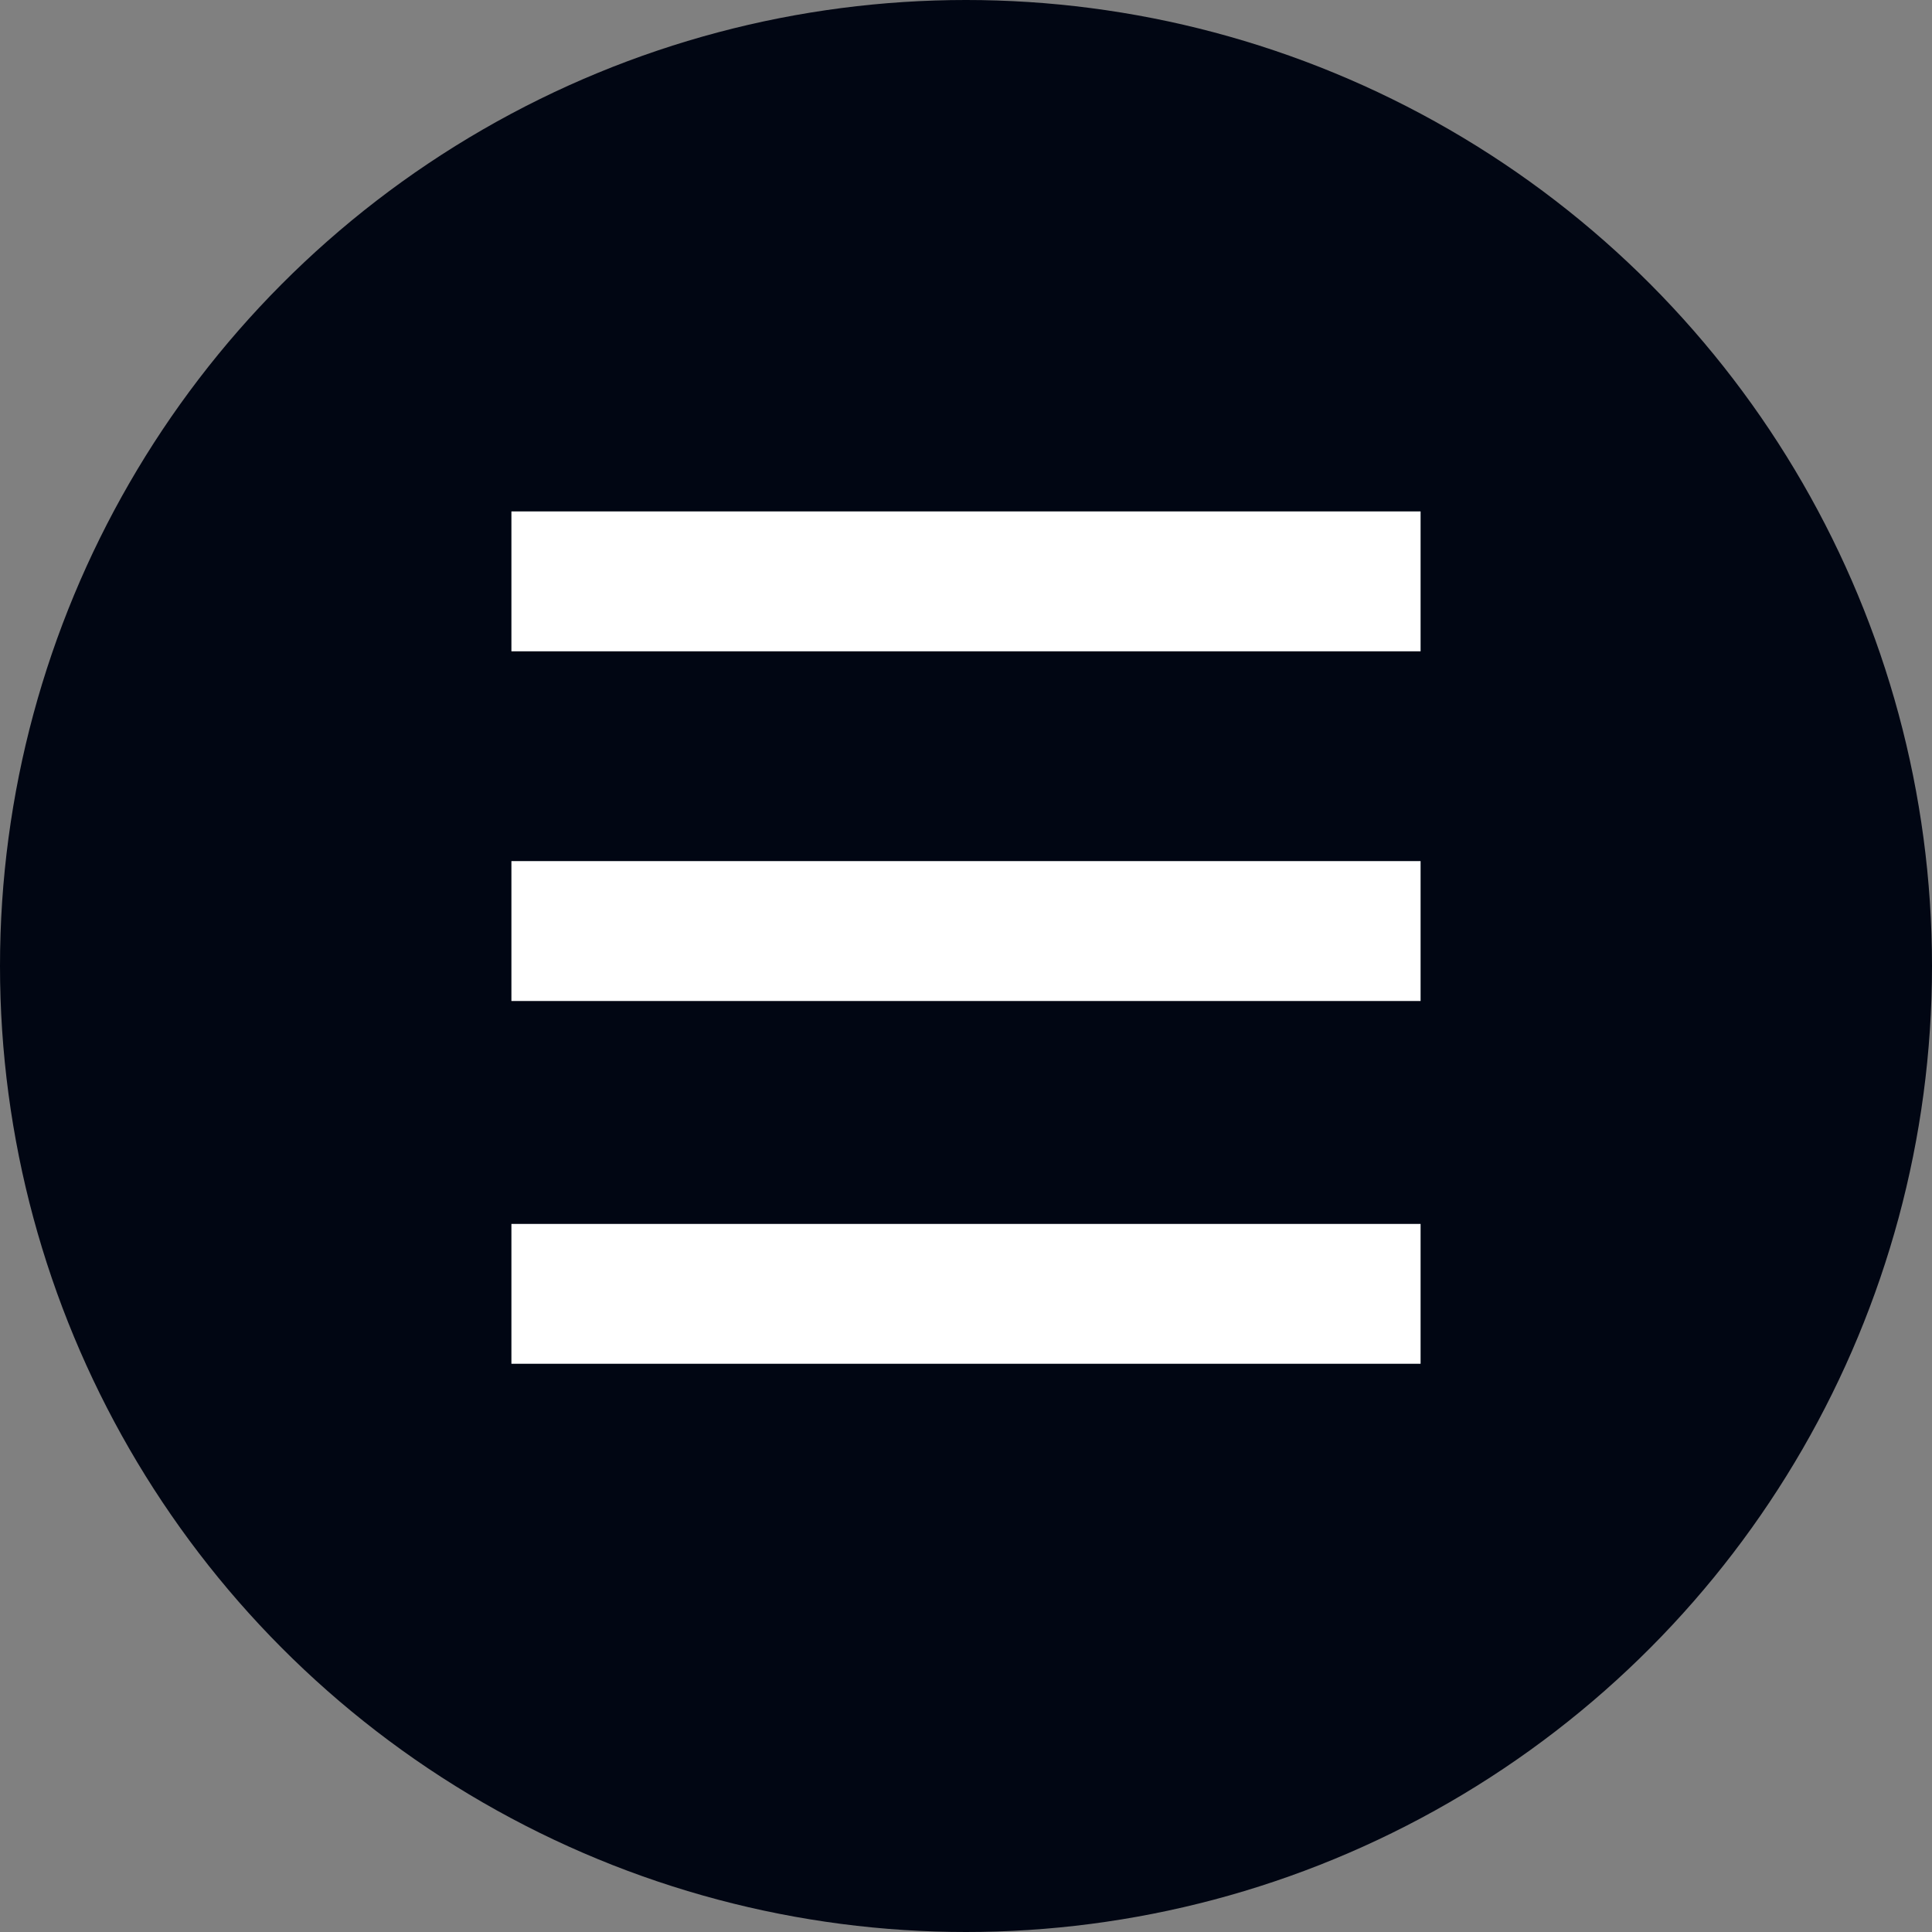
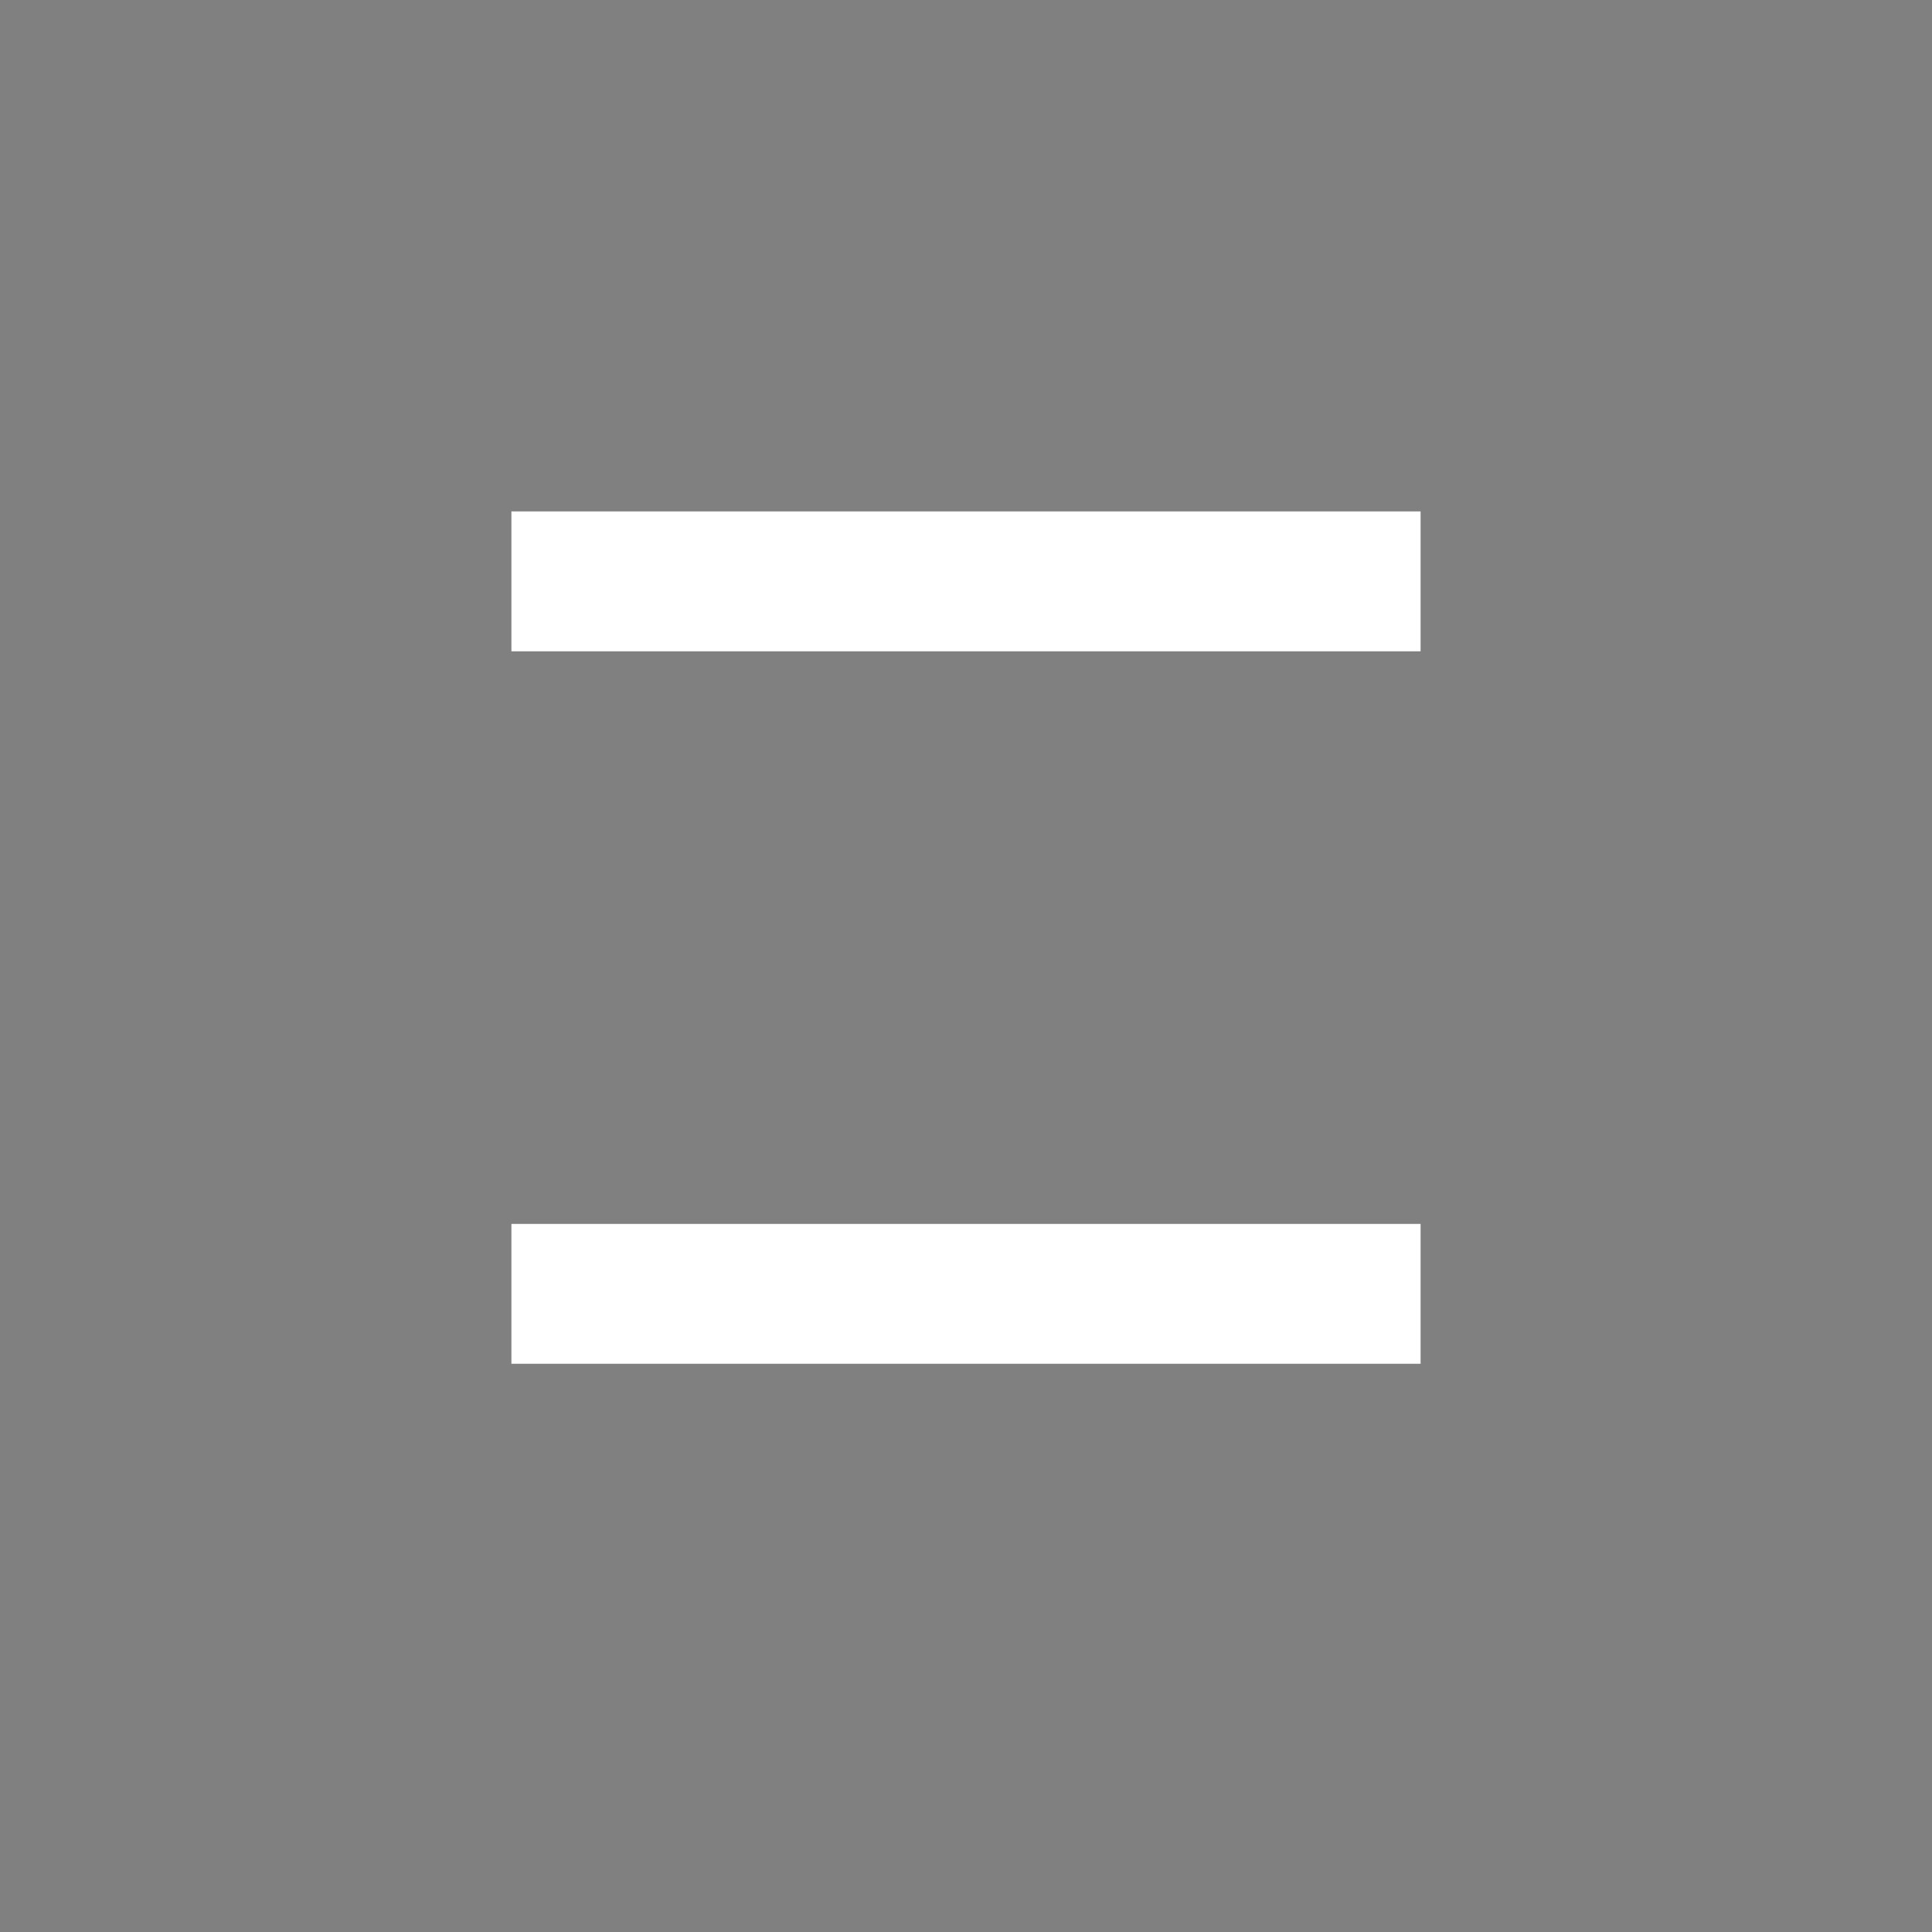
<svg xmlns="http://www.w3.org/2000/svg" fill="#1E2022" id="menu" width="34" height="34" viewBox="0 0 34 34">
  <rect x="0" y="0" width="34" height="34" fill="#808080" stroke="none" />
-   <circle id="Oval" cx="17" cy="17" r="17" fill="#010613" />
-   <path id="Combined_Shape" data-name="Combined Shape" d="M0,15V12.539H16V15ZM0,8.616V6.154H16V8.616ZM0,2.462V0H16V2.462Z" transform="translate(9 9)" fill="#fff" />
+   <path id="Combined_Shape" data-name="Combined Shape" d="M0,15V12.539H16V15ZM0,8.616H16V8.616ZM0,2.462V0H16V2.462Z" transform="translate(9 9)" fill="#fff" />
</svg>